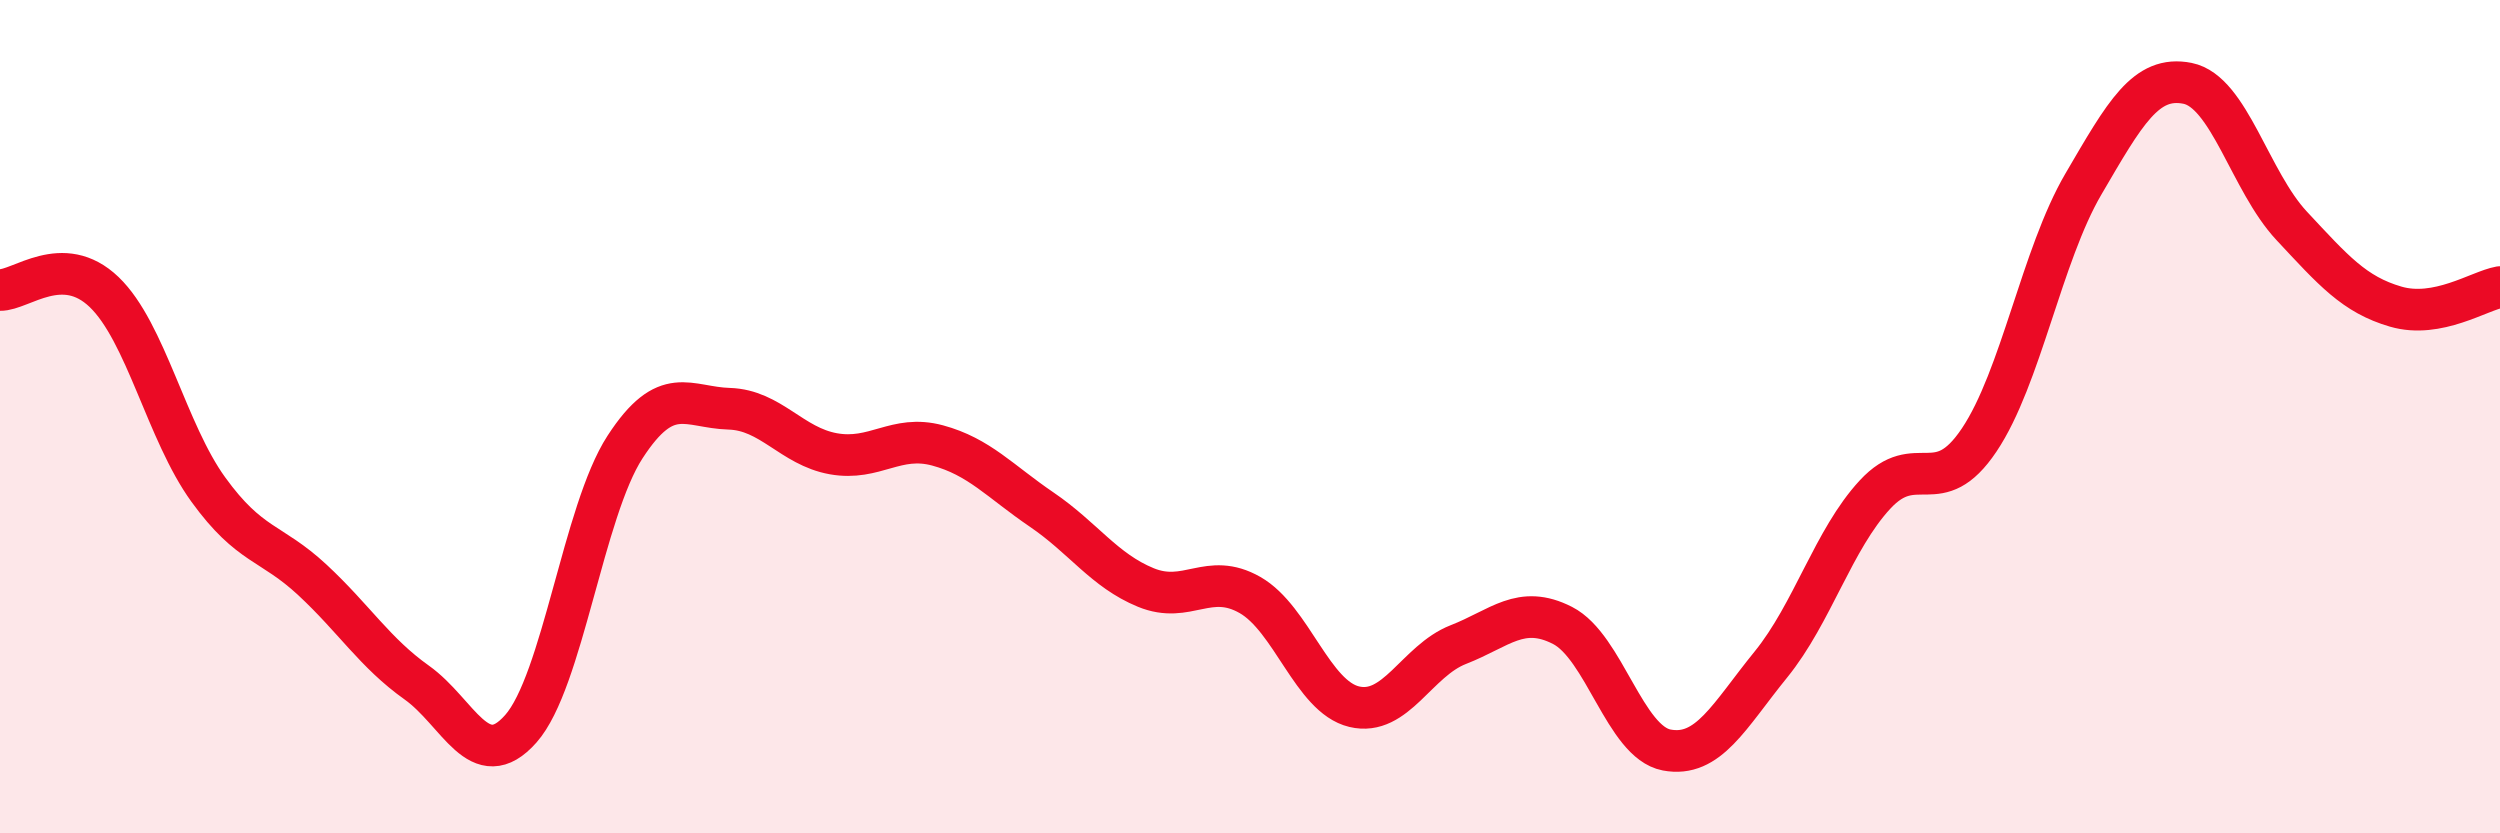
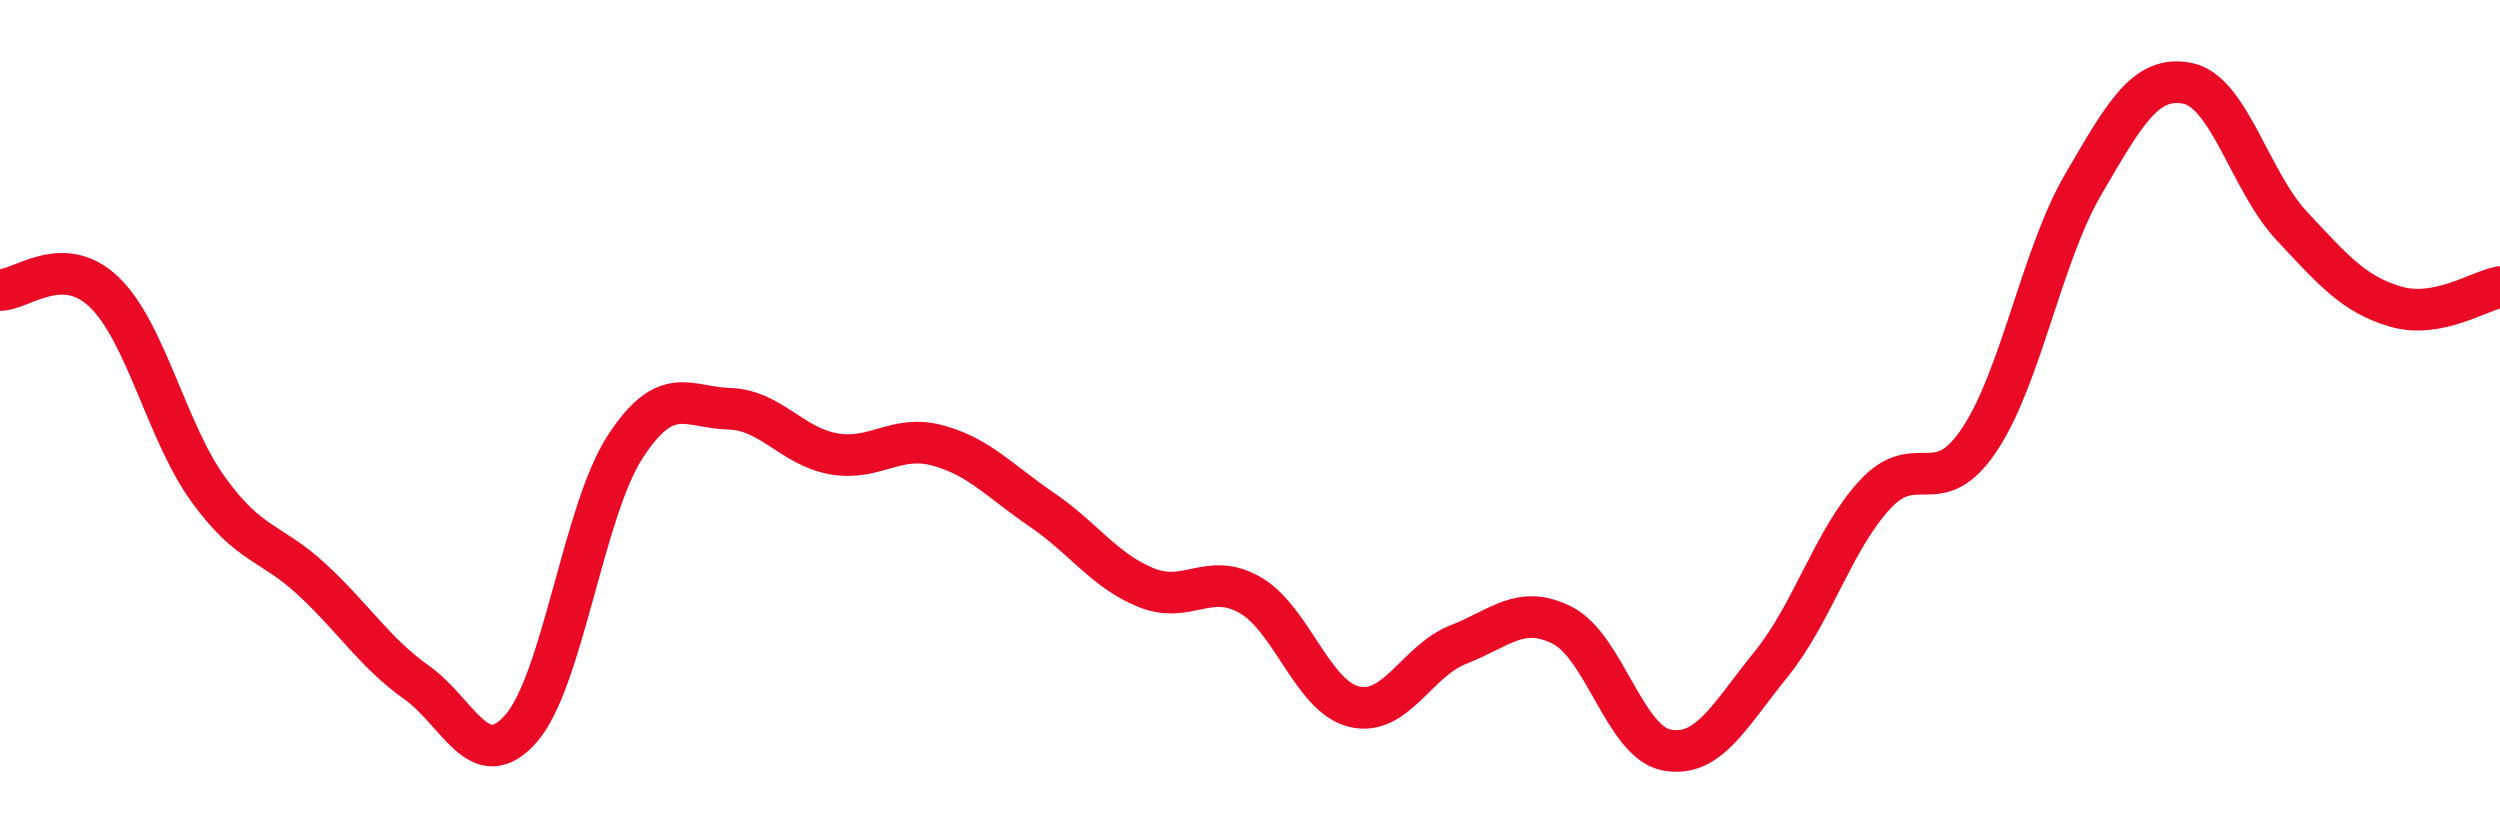
<svg xmlns="http://www.w3.org/2000/svg" width="60" height="20" viewBox="0 0 60 20">
-   <path d="M 0,6.96 C 0.5,6.97 1.5,6.05 2.5,7.01 C 3.5,7.97 4,10.37 5,11.75 C 6,13.13 6.5,12.99 7.5,13.92 C 8.5,14.85 9,15.67 10,16.38 C 11,17.09 11.5,18.62 12.5,17.49 C 13.5,16.36 14,12.27 15,10.73 C 16,9.19 16.5,9.78 17.5,9.81 C 18.5,9.84 19,10.71 20,10.89 C 21,11.07 21.5,10.42 22.5,10.69 C 23.5,10.96 24,11.55 25,12.23 C 26,12.91 26.5,13.69 27.5,14.1 C 28.5,14.51 29,13.71 30,14.28 C 31,14.85 31.5,16.72 32.5,16.96 C 33.5,17.2 34,15.86 35,15.47 C 36,15.08 36.5,14.5 37.5,15.01 C 38.5,15.52 39,17.81 40,18 C 41,18.19 41.5,17.18 42.5,15.95 C 43.5,14.72 44,12.95 45,11.87 C 46,10.79 46.5,12.05 47.5,10.56 C 48.5,9.07 49,6.13 50,4.42 C 51,2.71 51.5,1.8 52.5,2 C 53.5,2.2 54,4.35 55,5.42 C 56,6.49 56.5,7.07 57.5,7.36 C 58.5,7.65 59.5,6.98 60,6.89L60 20L0 20Z" fill="#EB0A25" opacity="0.1" stroke-linecap="round" stroke-linejoin="round" />
  <path d="M 0,6.96 C 0.5,6.97 1.5,6.05 2.5,7.01 C 3.5,7.97 4,10.37 5,11.75 C 6,13.13 6.5,12.99 7.5,13.92 C 8.5,14.85 9,15.67 10,16.38 C 11,17.09 11.5,18.62 12.5,17.49 C 13.5,16.36 14,12.27 15,10.73 C 16,9.19 16.5,9.78 17.5,9.81 C 18.5,9.84 19,10.71 20,10.89 C 21,11.07 21.5,10.42 22.5,10.69 C 23.5,10.96 24,11.55 25,12.23 C 26,12.91 26.5,13.69 27.5,14.1 C 28.5,14.51 29,13.71 30,14.28 C 31,14.85 31.5,16.72 32.5,16.96 C 33.5,17.2 34,15.86 35,15.47 C 36,15.08 36.5,14.5 37.5,15.01 C 38.5,15.52 39,17.81 40,18 C 41,18.19 41.5,17.18 42.5,15.95 C 43.5,14.72 44,12.95 45,11.87 C 46,10.79 46.5,12.05 47.5,10.56 C 48.5,9.07 49,6.13 50,4.42 C 51,2.71 51.5,1.8 52.5,2 C 53.5,2.2 54,4.35 55,5.42 C 56,6.49 56.5,7.07 57.5,7.36 C 58.5,7.65 59.5,6.98 60,6.89" stroke="#EB0A25" stroke-width="1" fill="none" stroke-linecap="round" stroke-linejoin="round" />
</svg>